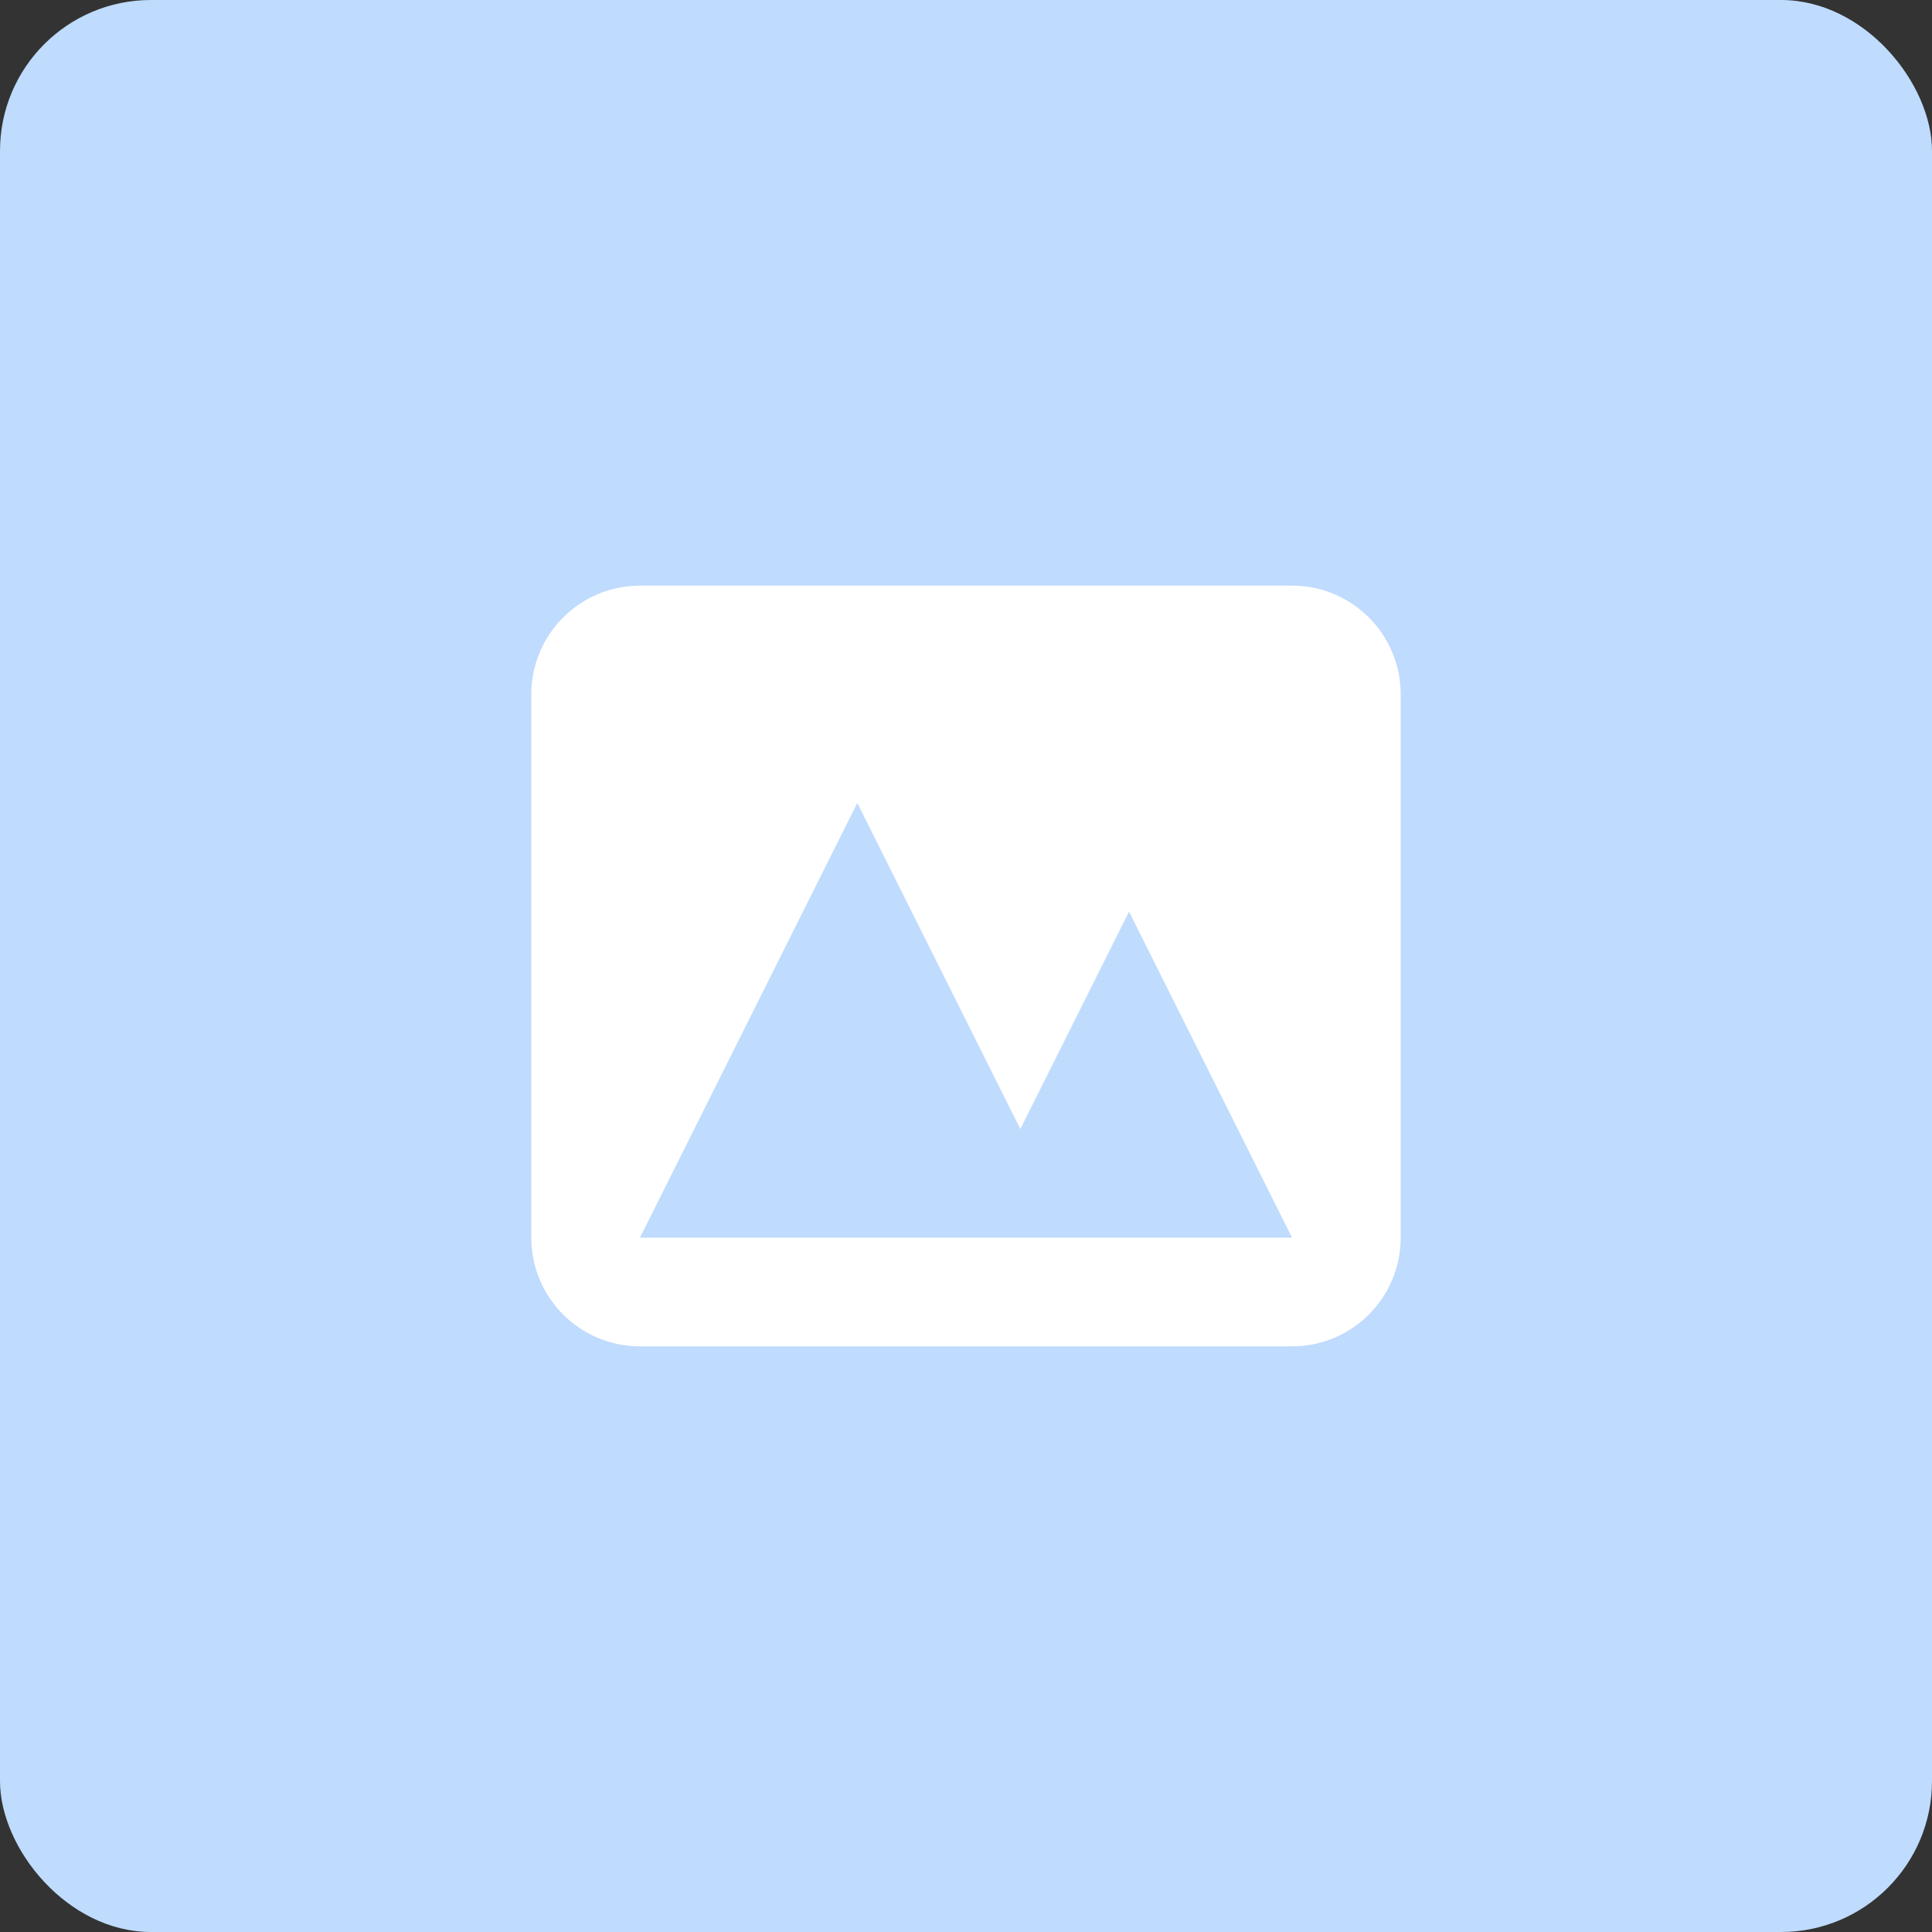
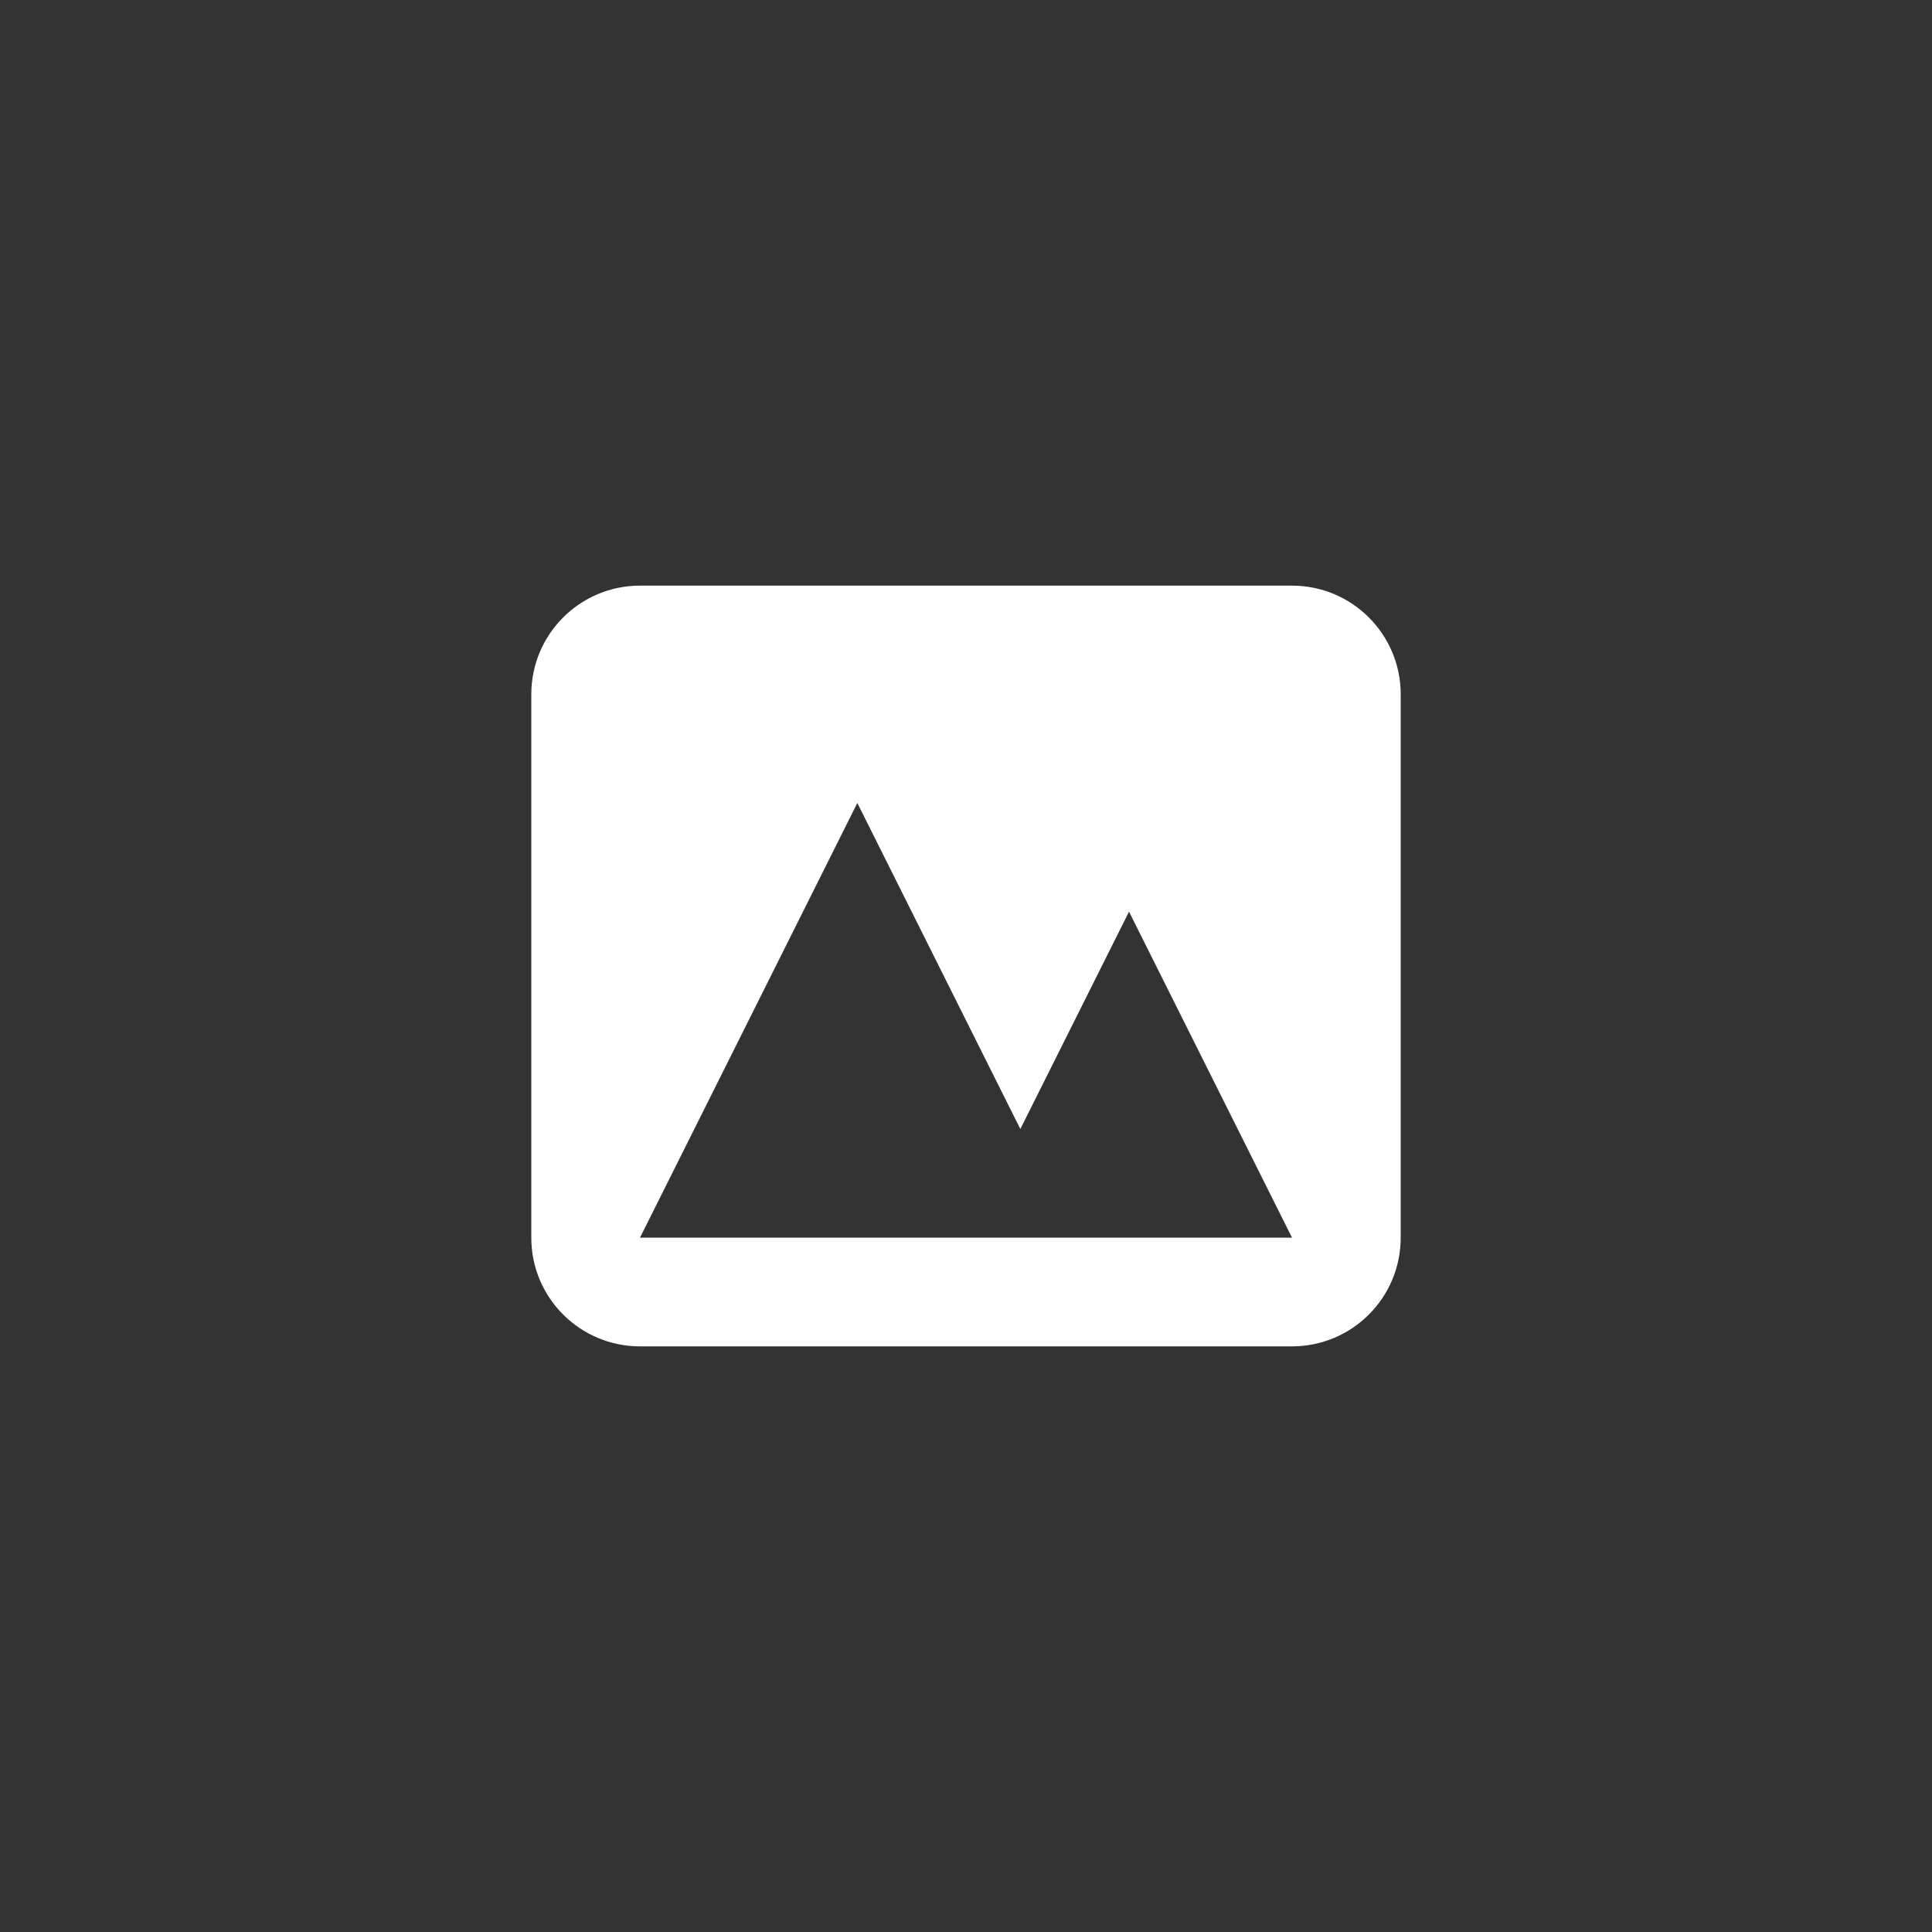
<svg xmlns="http://www.w3.org/2000/svg" width="88" height="88" viewBox="0 0 88 88" fill="none">
  <rect x="0" y="0" width="88" height="88" fill="#333333" stroke="none" />
-   <rect width="88" height="88" rx="6.875" fill="#BFDBFE" />
  <path fill-rule="evenodd" clip-rule="evenodd" d="M29.15 26.675C26.416 26.675 24.2 28.891 24.2 31.625V56.375C24.2 59.109 26.416 61.325 29.15 61.325H58.85C61.584 61.325 63.8 59.109 63.8 56.375V31.625C63.8 28.891 61.584 26.675 58.85 26.675H29.15ZM58.85 56.375H29.15L39.05 36.575L46.475 51.425L51.425 41.525L58.85 56.375Z" fill="white" />
</svg>